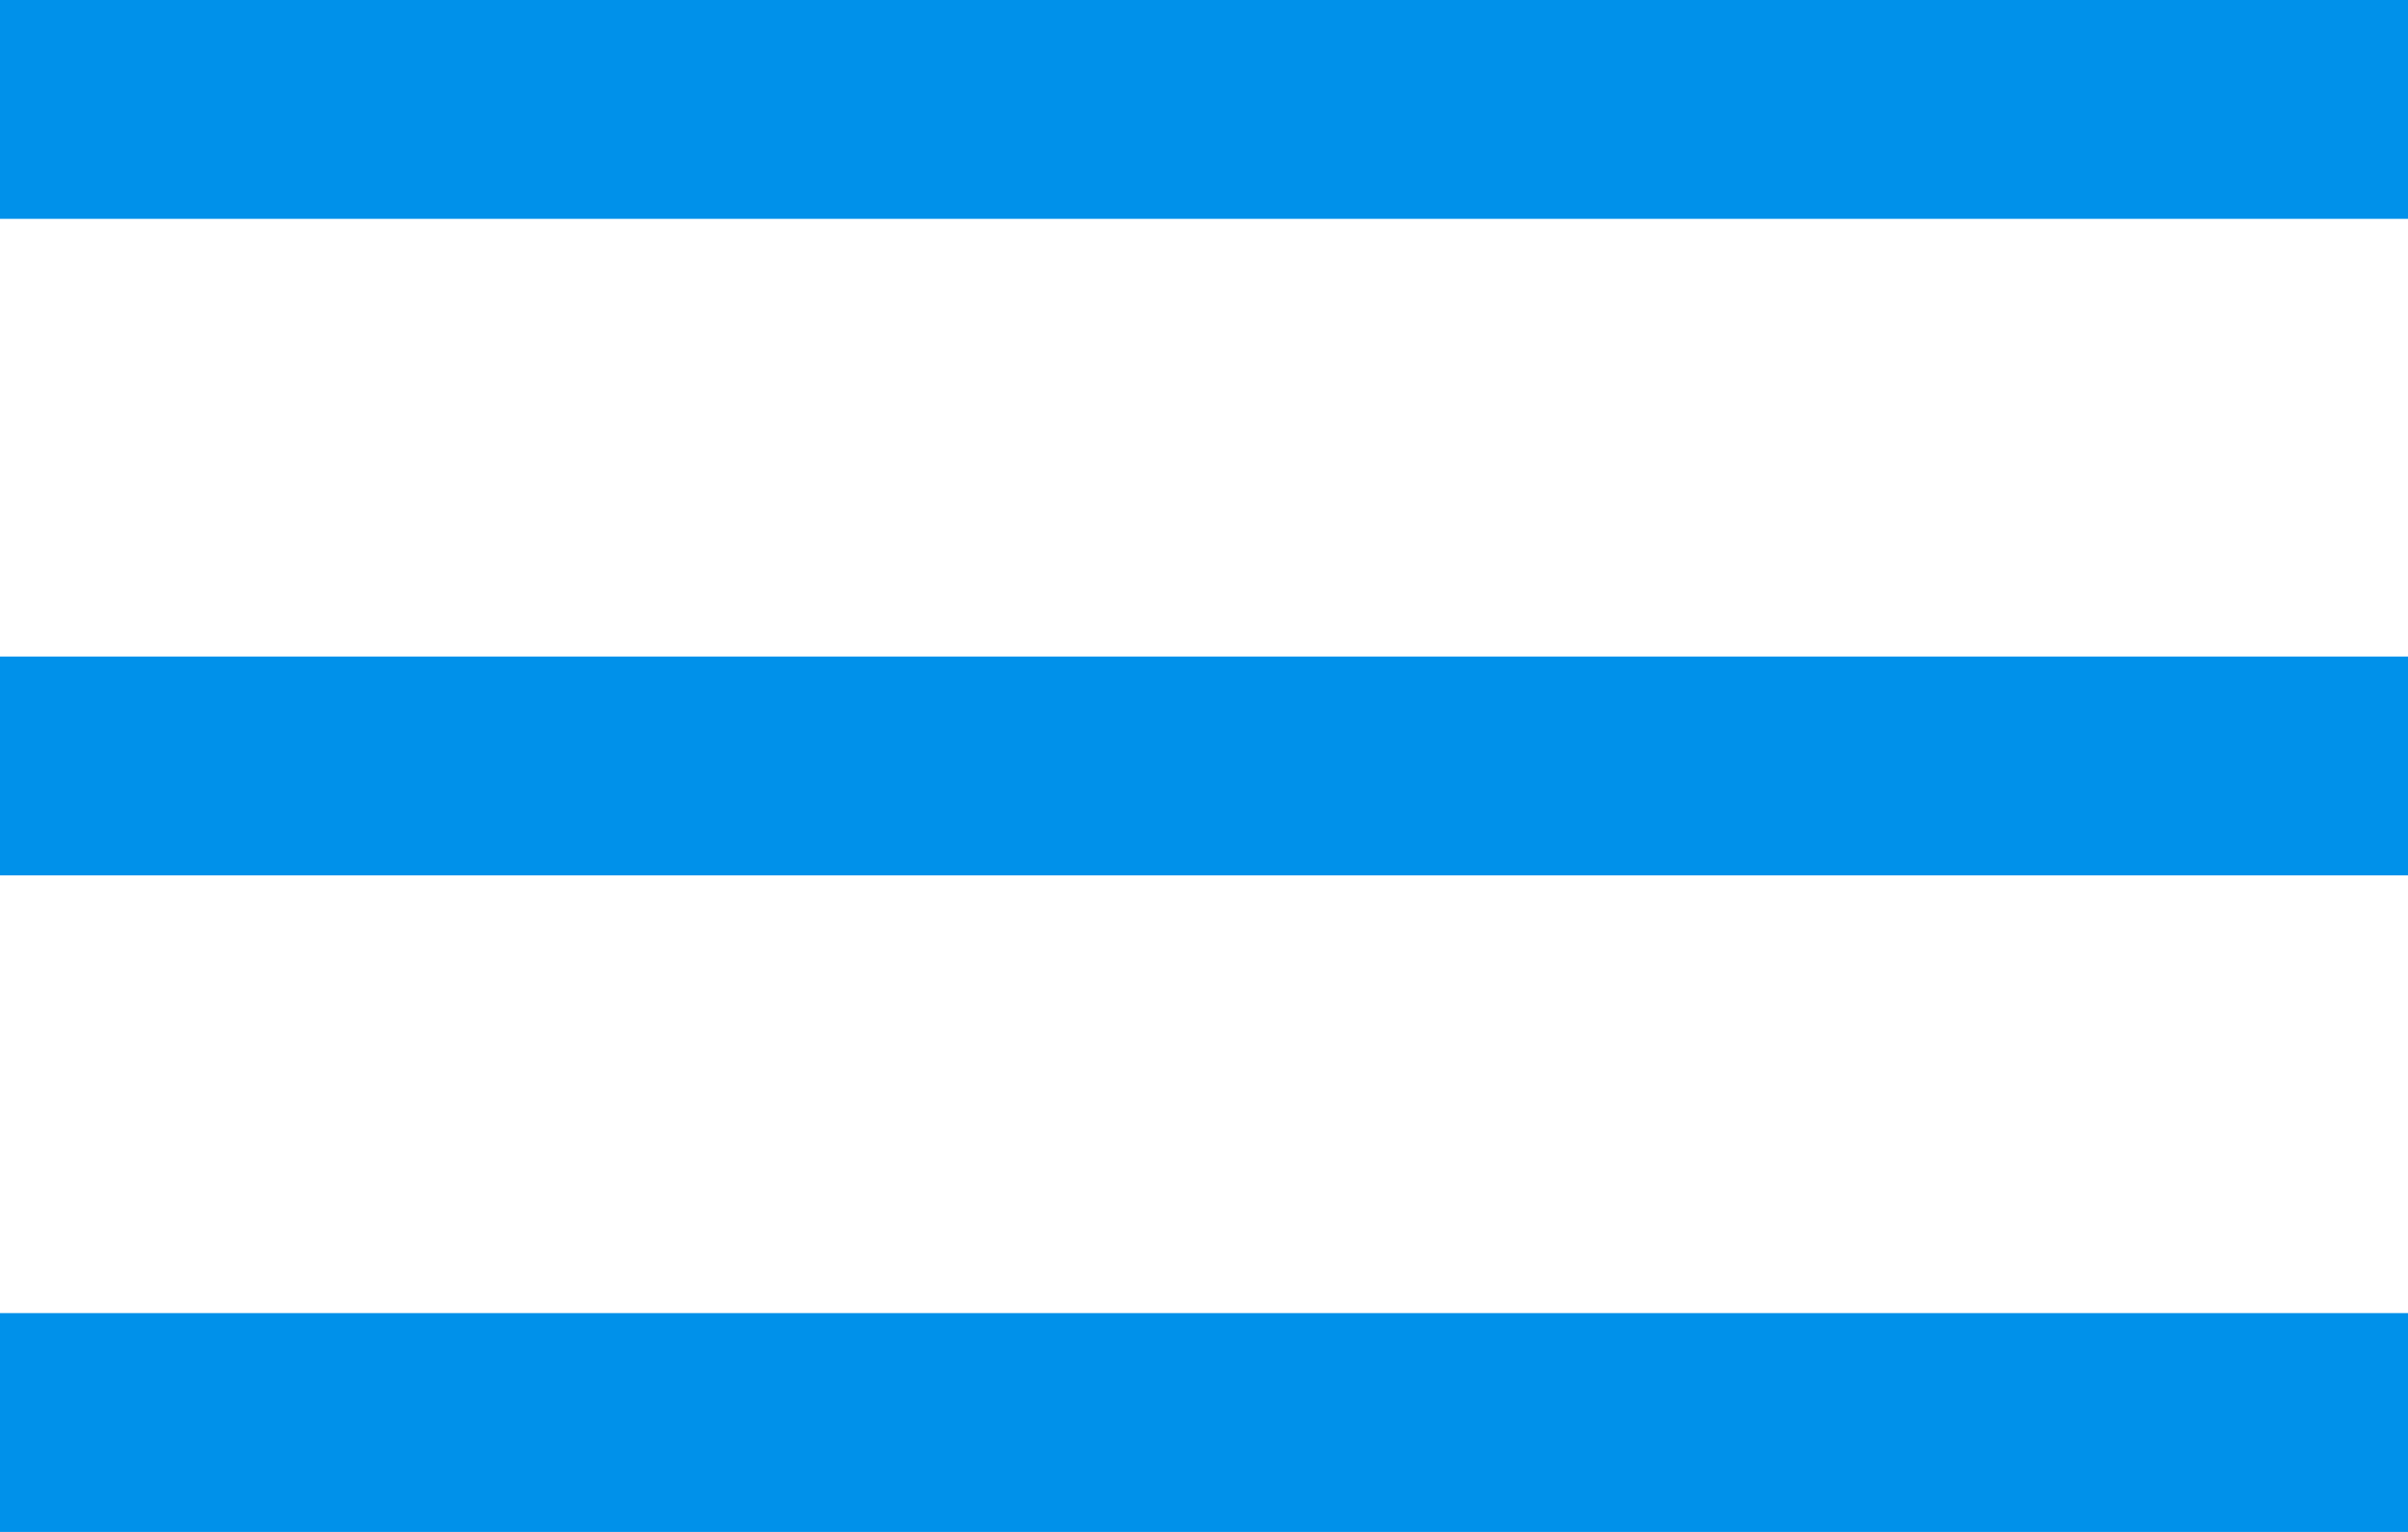
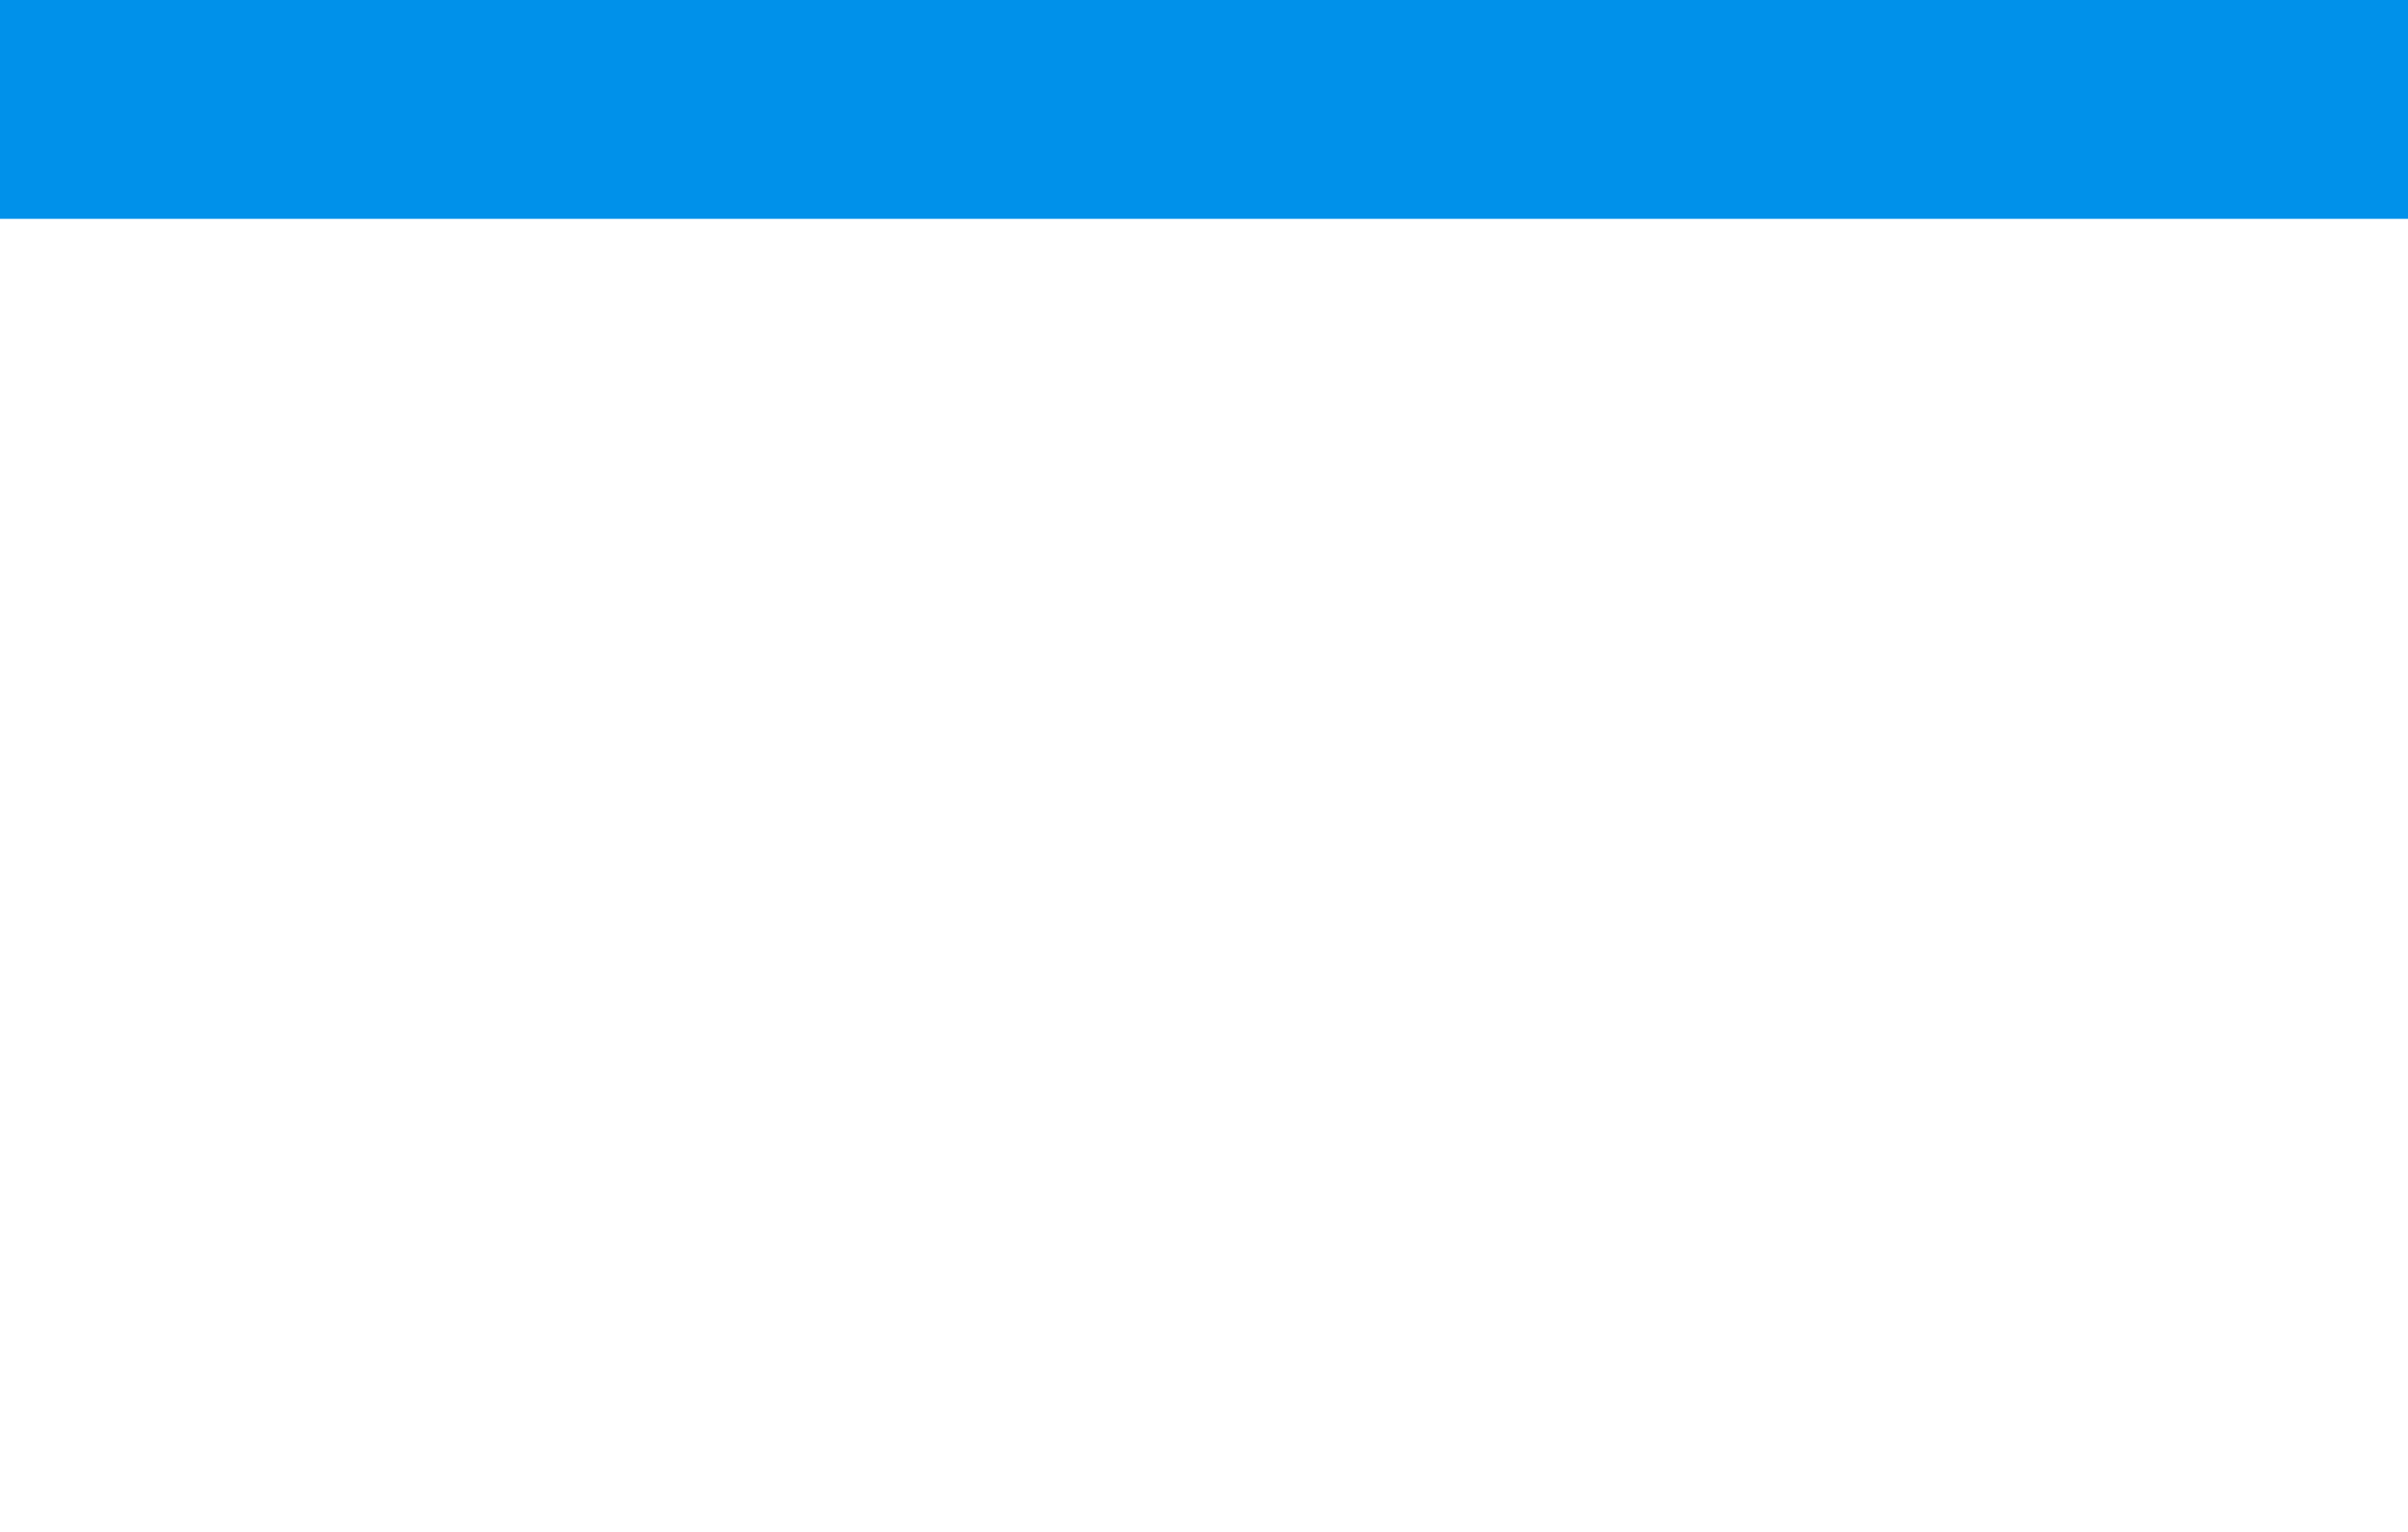
<svg xmlns="http://www.w3.org/2000/svg" id="Layer_1" x="0px" y="0px" width="22px" height="14px" viewBox="0 0 22 14" xml:space="preserve">
  <rect id="XMLID_4_" fill="#0091EA" width="22" height="2" />
-   <rect id="XMLID_3_" y="6" fill="#0091EA" width="22" height="2" />
-   <rect id="XMLID_2_" y="12" fill="#0091EA" width="22" height="2" />
</svg>